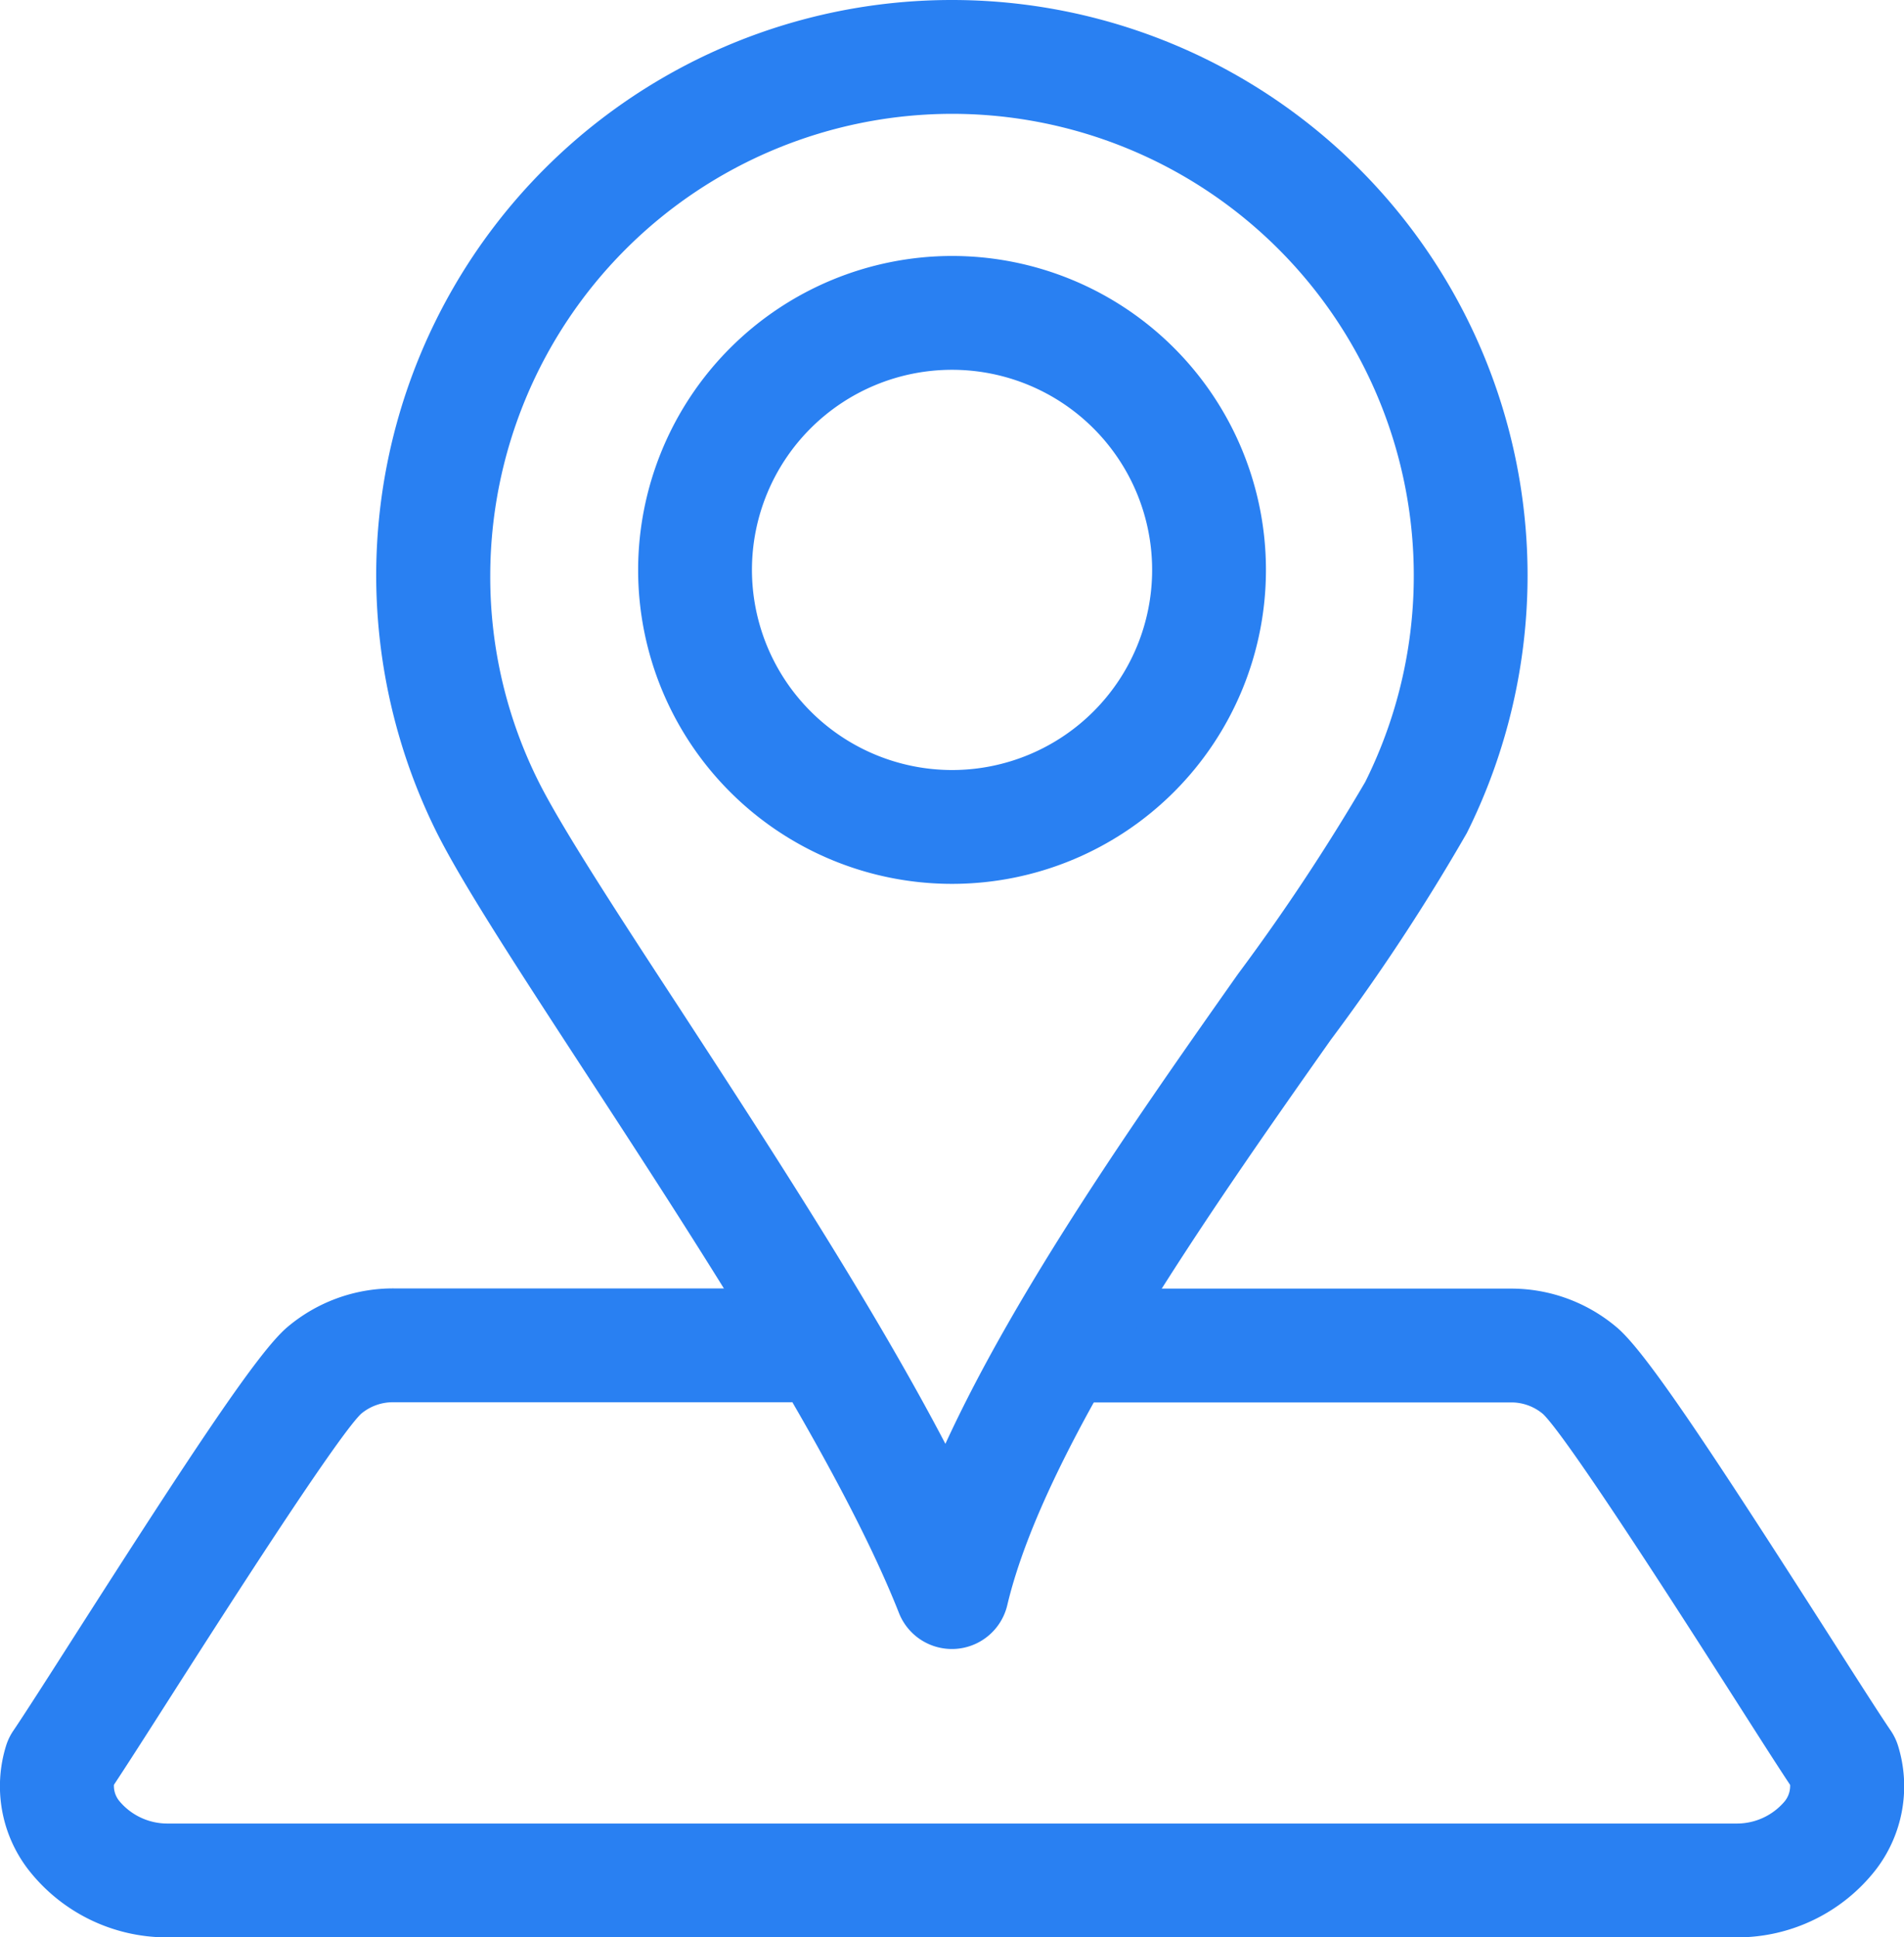
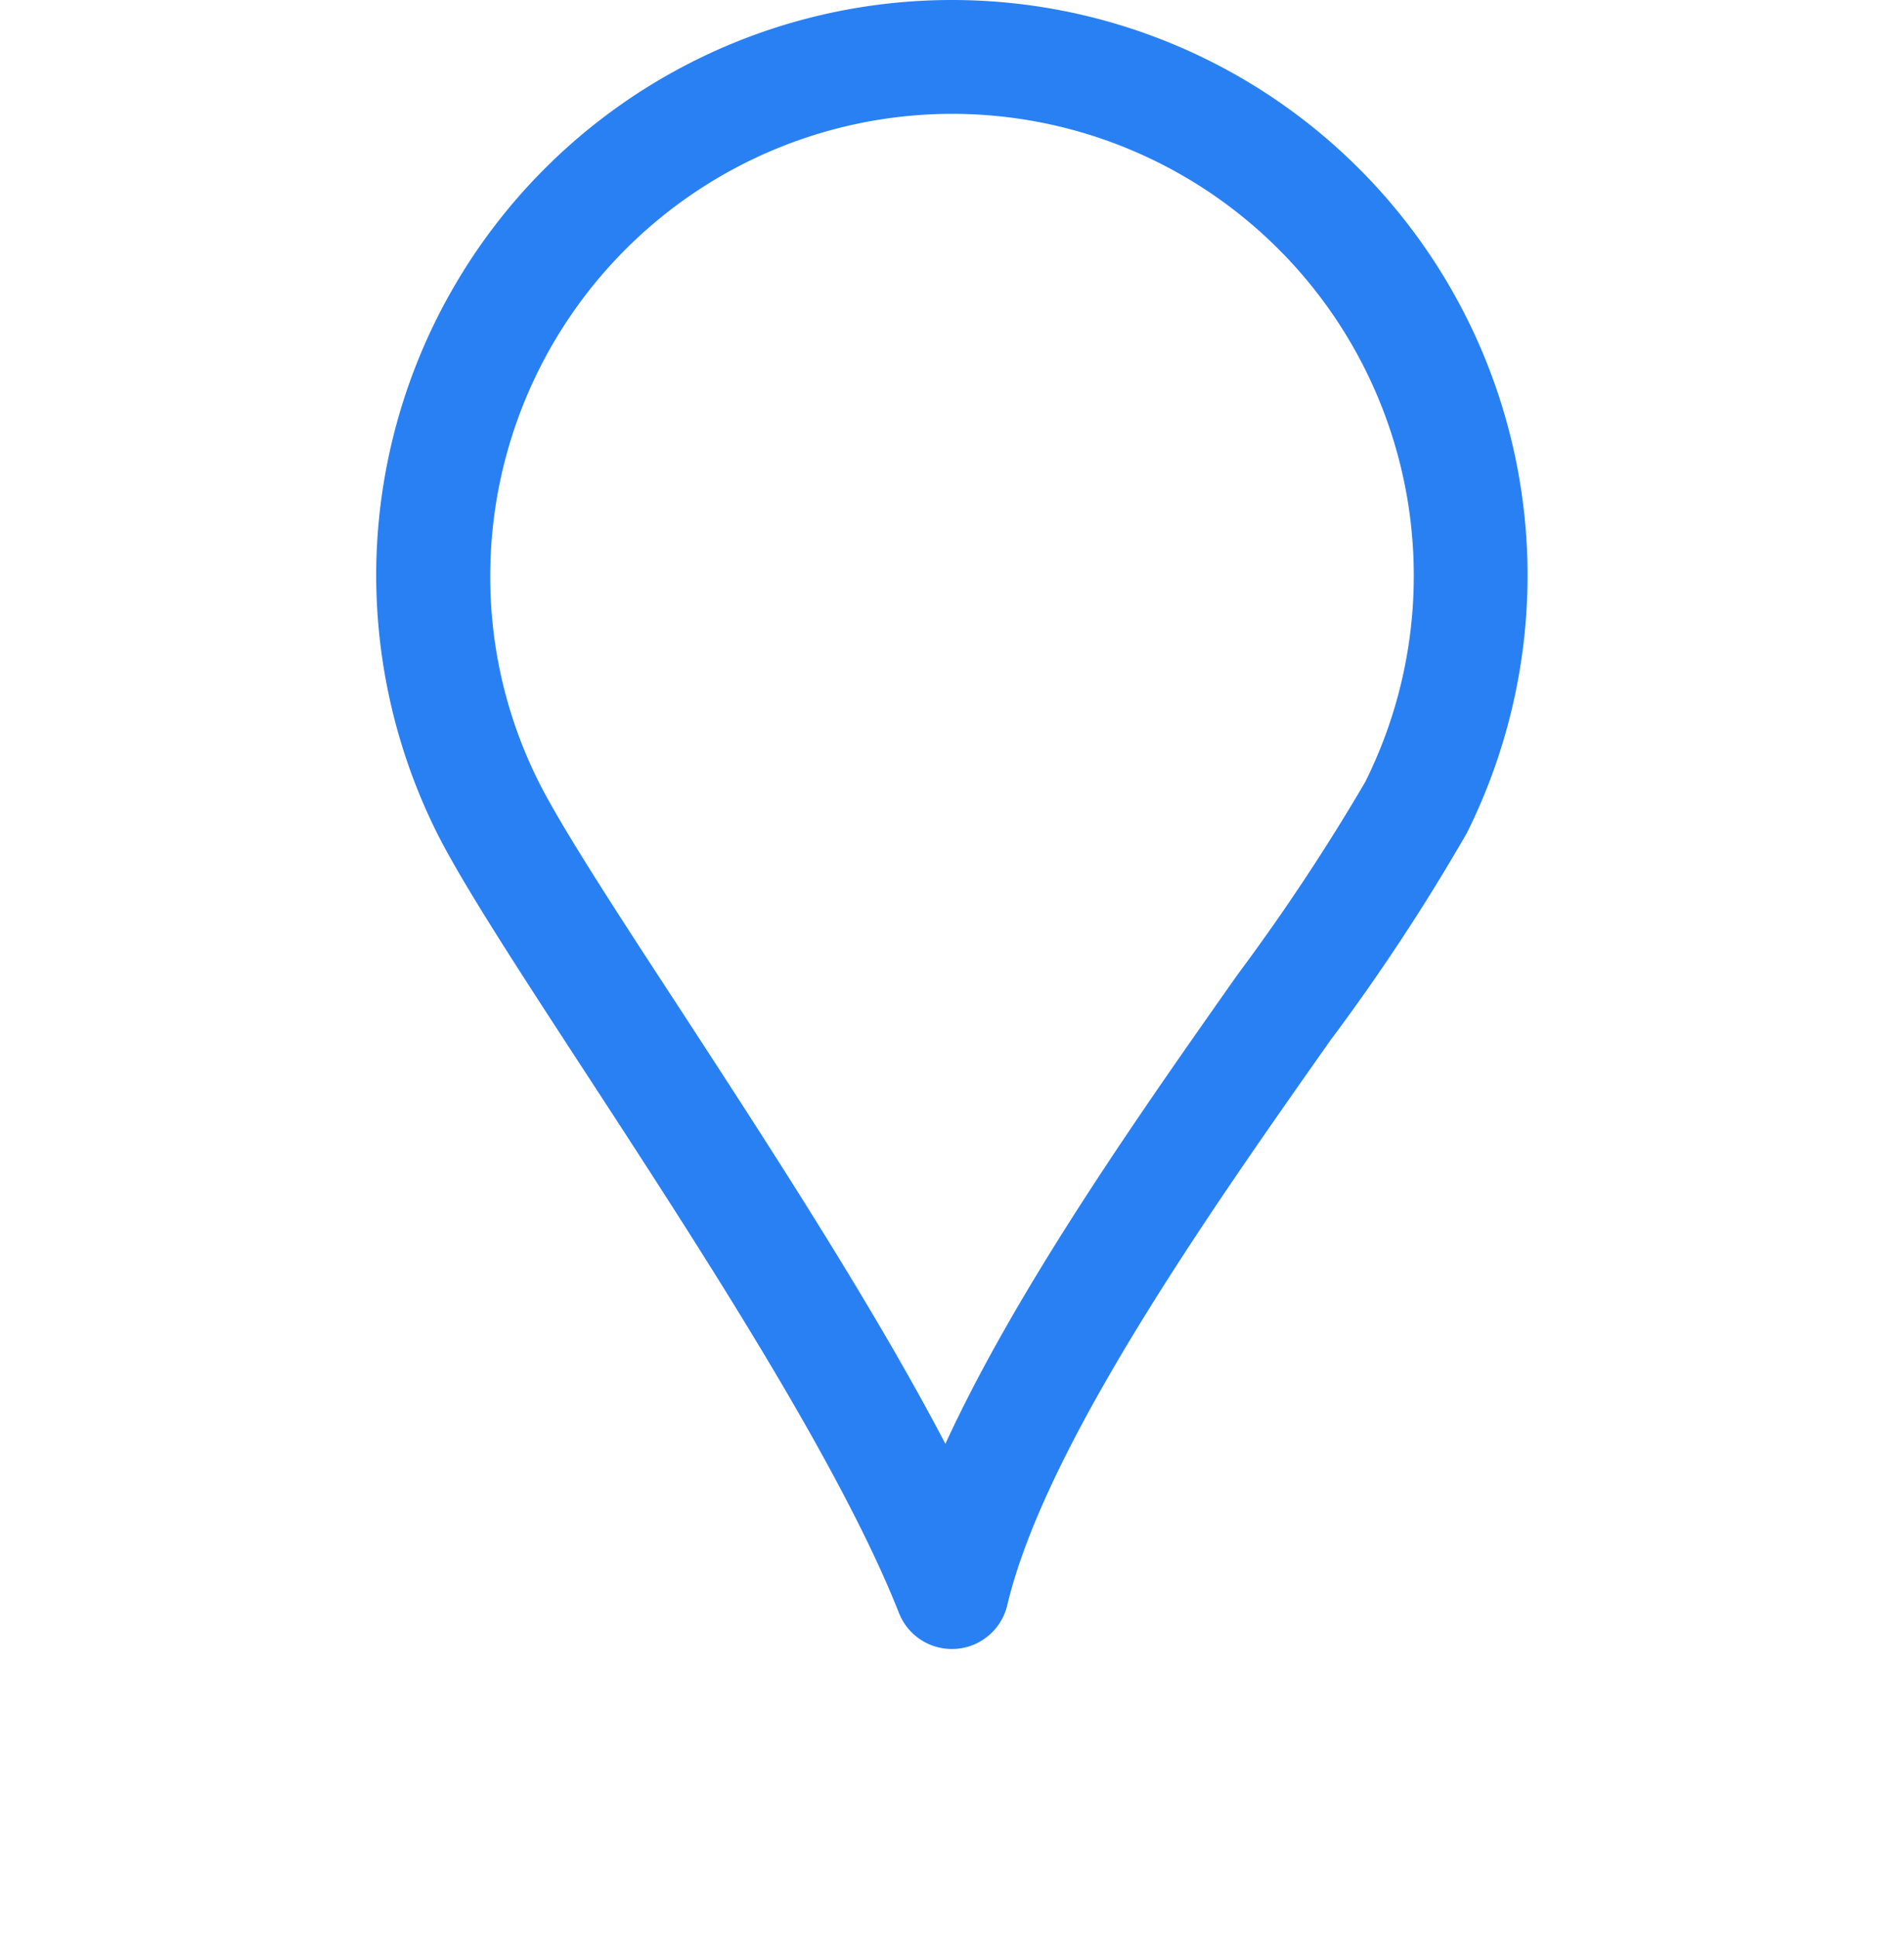
<svg xmlns="http://www.w3.org/2000/svg" width="50.186" height="51.057" viewBox="0 0 50.186 51.057">
  <g transform="translate(-309.47 -1171.471)">
-     <path d="M51.283,267.3H9.9a4.63,4.63,0,0,1-3.661-1.793,3.6,3.6,0,0,1-.584-3.247,1.5,1.5,0,0,1,.2-.415c.293-.433.885-1.358,1.569-2.429,3.226-5.048,4.894-7.562,5.649-8.2a4.313,4.313,0,0,1,2.812-1.019H26.308a1.5,1.5,0,0,1,0,3H15.884a1.3,1.3,0,0,0-.87.306c-.669.649-3.747,5.465-5.063,7.525-.613.96-1.118,1.749-1.45,2.251a.629.629,0,0,0,.144.43A1.647,1.647,0,0,0,9.9,264.3H51.283a1.646,1.646,0,0,0,1.255-.584.64.64,0,0,0,.144-.435c-.333-.5-.837-1.292-1.45-2.251-1.316-2.06-4.394-6.874-5.062-7.522a1.293,1.293,0,0,0-.87-.306H33.828a1.5,1.5,0,1,1,0-3H45.3a4.307,4.307,0,0,1,2.813,1.021c.754.634,2.422,3.147,5.647,8.192.685,1.072,1.277,2,1.571,2.431a1.5,1.5,0,0,1,.2.417,3.607,3.607,0,0,1-.587,3.25A4.629,4.629,0,0,1,51.283,267.3Z" transform="translate(303.972 955.23)" fill="#2980f2" />
    <path d="M92.16,5.5a15.171,15.171,0,0,1,15.171,15.171,15.232,15.232,0,0,1-1.6,6.782,54.136,54.136,0,0,1-3.587,5.451c-3.179,4.513-7.532,10.693-8.527,14.9a1.5,1.5,0,0,1-2.855.206c-1.57-3.98-5.308-9.712-8.312-14.318-1.783-2.735-3.192-4.9-3.867-6.243a15.234,15.234,0,0,1-1.6-6.782A15.171,15.171,0,0,1,92.16,5.5Zm-.174,38.052c1.893-4.121,5.162-8.761,7.708-12.376a55.12,55.12,0,0,0,3.357-5.066A12.174,12.174,0,0,0,92.16,8.5,12.185,12.185,0,0,0,79.989,20.671a12.051,12.051,0,0,0,1.28,5.44c.6,1.195,2.034,3.4,3.7,5.947C87.294,35.628,90.052,39.858,91.986,43.552Z" transform="translate(242.403 1165.971)" fill="#2980f2" />
-     <path d="M134.965,54.109a8.274,8.274,0,1,1-8.274,8.274A8.283,8.283,0,0,1,134.965,54.109Zm0,13.548a5.274,5.274,0,1,0-5.274-5.274A5.28,5.28,0,0,0,134.965,67.657Z" transform="translate(199.599 1124.108)" fill="#2980f2" />
  </g>
</svg>